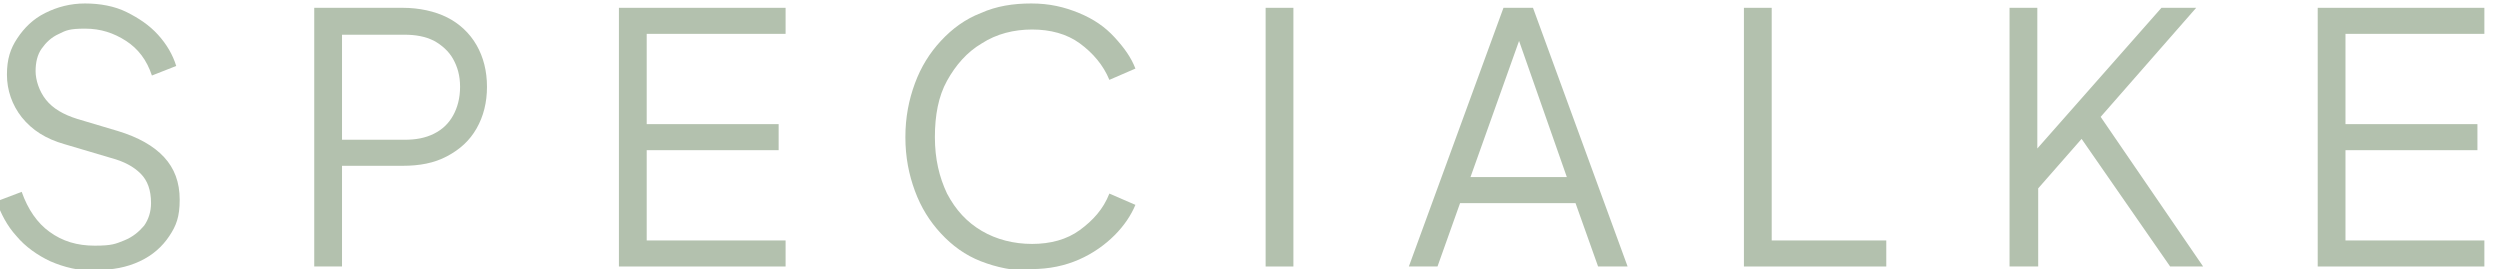
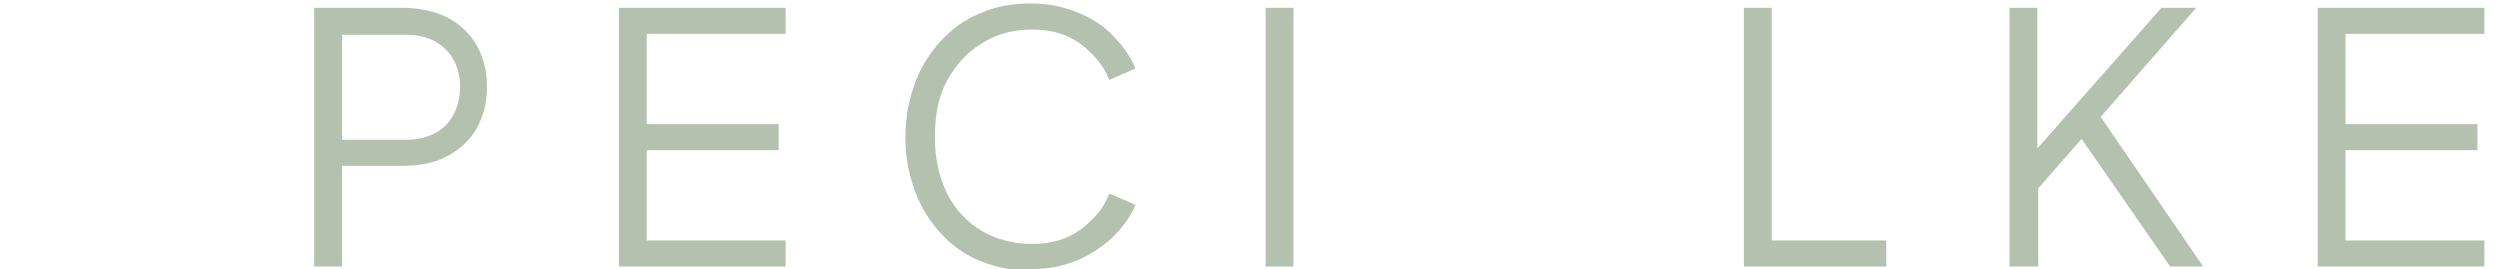
<svg xmlns="http://www.w3.org/2000/svg" id="Layer_1" data-name="Layer 1" version="1.1" viewBox="0 0 288 31">
  <defs>
    <style>
      .cls-1 {
        fill: #b3c1ae;
        stroke-width: 0px;
      }
    </style>
  </defs>
-   <path class="cls-1" d="M11,31.2c-1.9,0-3.6-.4-5.2-1.1-1.5-.7-2.9-1.7-3.9-2.9-1.1-1.2-1.8-2.6-2.3-4l2.9-1.1c.7,2,1.8,3.6,3.2,4.6,1.5,1.1,3.2,1.6,5.2,1.6s2.4-.2,3.4-.6c1-.4,1.7-1,2.3-1.7.5-.7.8-1.6.8-2.6,0-1.5-.4-2.6-1.2-3.4s-1.9-1.4-3.4-1.8l-5.4-1.6c-2.1-.6-3.7-1.6-4.9-3.1-1.1-1.4-1.7-3.1-1.7-4.9s.4-3,1.2-4.2,1.8-2.2,3.2-2.9S8.1.4,9.8.4s3.4.3,4.8,1,2.6,1.5,3.6,2.6c1,1.1,1.7,2.3,2.1,3.6l-2.8,1.1c-.6-1.8-1.6-3.1-3-4s-2.9-1.4-4.7-1.4-2.2.2-3,.6c-.9.4-1.5,1-2,1.7-.5.7-.7,1.6-.7,2.6s.4,2.3,1.2,3.3c.8,1,2,1.7,3.6,2.2l4.7,1.4c2.3.7,4.1,1.7,5.3,3,1.2,1.3,1.8,2.9,1.8,4.9s-.4,3-1.2,4.2c-.8,1.2-1.9,2.2-3.4,2.9-1.5.7-3.1,1-5,1Z" />
  <path class="cls-1" d="M36.2,30.7V.9h10.2c1.9,0,3.7.4,5.1,1.1s2.6,1.8,3.4,3.2,1.2,3,1.2,4.8-.4,3.4-1.2,4.8c-.8,1.4-1.9,2.4-3.4,3.2-1.5.8-3.2,1.1-5.1,1.1h-7v11.6h-3.2ZM39.4,16.1h7.2c1.3,0,2.4-.2,3.4-.7s1.7-1.2,2.2-2.1c.5-.9.8-2,.8-3.3s-.3-2.3-.8-3.2c-.5-.9-1.3-1.6-2.2-2.1-1-.5-2.1-.7-3.4-.7h-7.2v12.2Z" />
  <path class="cls-1" d="M71.3,30.7V.9h19.2v3h-16v10.4h15.2v3h-15.2v10.4h16v3h-19.2Z" />
  <path class="cls-1" d="M118.8,31.2c-2.1,0-4-.4-5.8-1.1s-3.3-1.8-4.6-3.2c-1.3-1.4-2.3-3-3-4.9-.7-1.9-1.1-3.9-1.1-6.2s.4-4.3,1.1-6.2c.7-1.9,1.7-3.5,3-4.9,1.3-1.4,2.8-2.5,4.6-3.2,1.8-.8,3.7-1.1,5.8-1.1s3.8.4,5.5,1.1,3,1.6,4.1,2.8,1.9,2.3,2.4,3.6l-3,1.3c-.7-1.7-1.9-3.1-3.4-4.2-1.5-1.1-3.4-1.6-5.5-1.6s-4.1.5-5.8,1.6c-1.7,1-3,2.5-4,4.3s-1.4,4-1.4,6.5.5,4.6,1.4,6.5c1,1.9,2.3,3.3,4,4.3,1.7,1,3.7,1.5,5.8,1.5s4-.5,5.5-1.6,2.7-2.4,3.4-4.2l3,1.3c-.5,1.2-1.3,2.4-2.4,3.5-1.1,1.1-2.5,2.1-4.1,2.8-1.6.7-3.4,1.1-5.5,1.1Z" />
  <path class="cls-1" d="M145.8,30.7V.9h3.2v29.8h-3.2Z" />
-   <path class="cls-1" d="M162.3,30.7L173.2.9h3.4l10.9,29.8h-3.4l-2.6-7.3h-13.3l-2.6,7.3h-3.4ZM169.3,20.4h11.2l-6-17.1h1l-6.1,17.1Z" />
  <path class="cls-1" d="M200.9,30.7V.9h3.2v26.8h13.2v3h-16.4Z" />
  <path class="cls-1" d="M231.5,30.7V.9h3.2v17.4l-.7-.4L249,.9h4l-12,13.7.2-2.3,12.6,18.4h-3.8l-10.2-14.7-5,5.7v9h-3.2Z" />
  <path class="cls-1" d="M267,30.7V.9h19.2v3h-16v10.4h15.2v3h-15.2v10.4h16v3h-19.2Z" />
</svg>